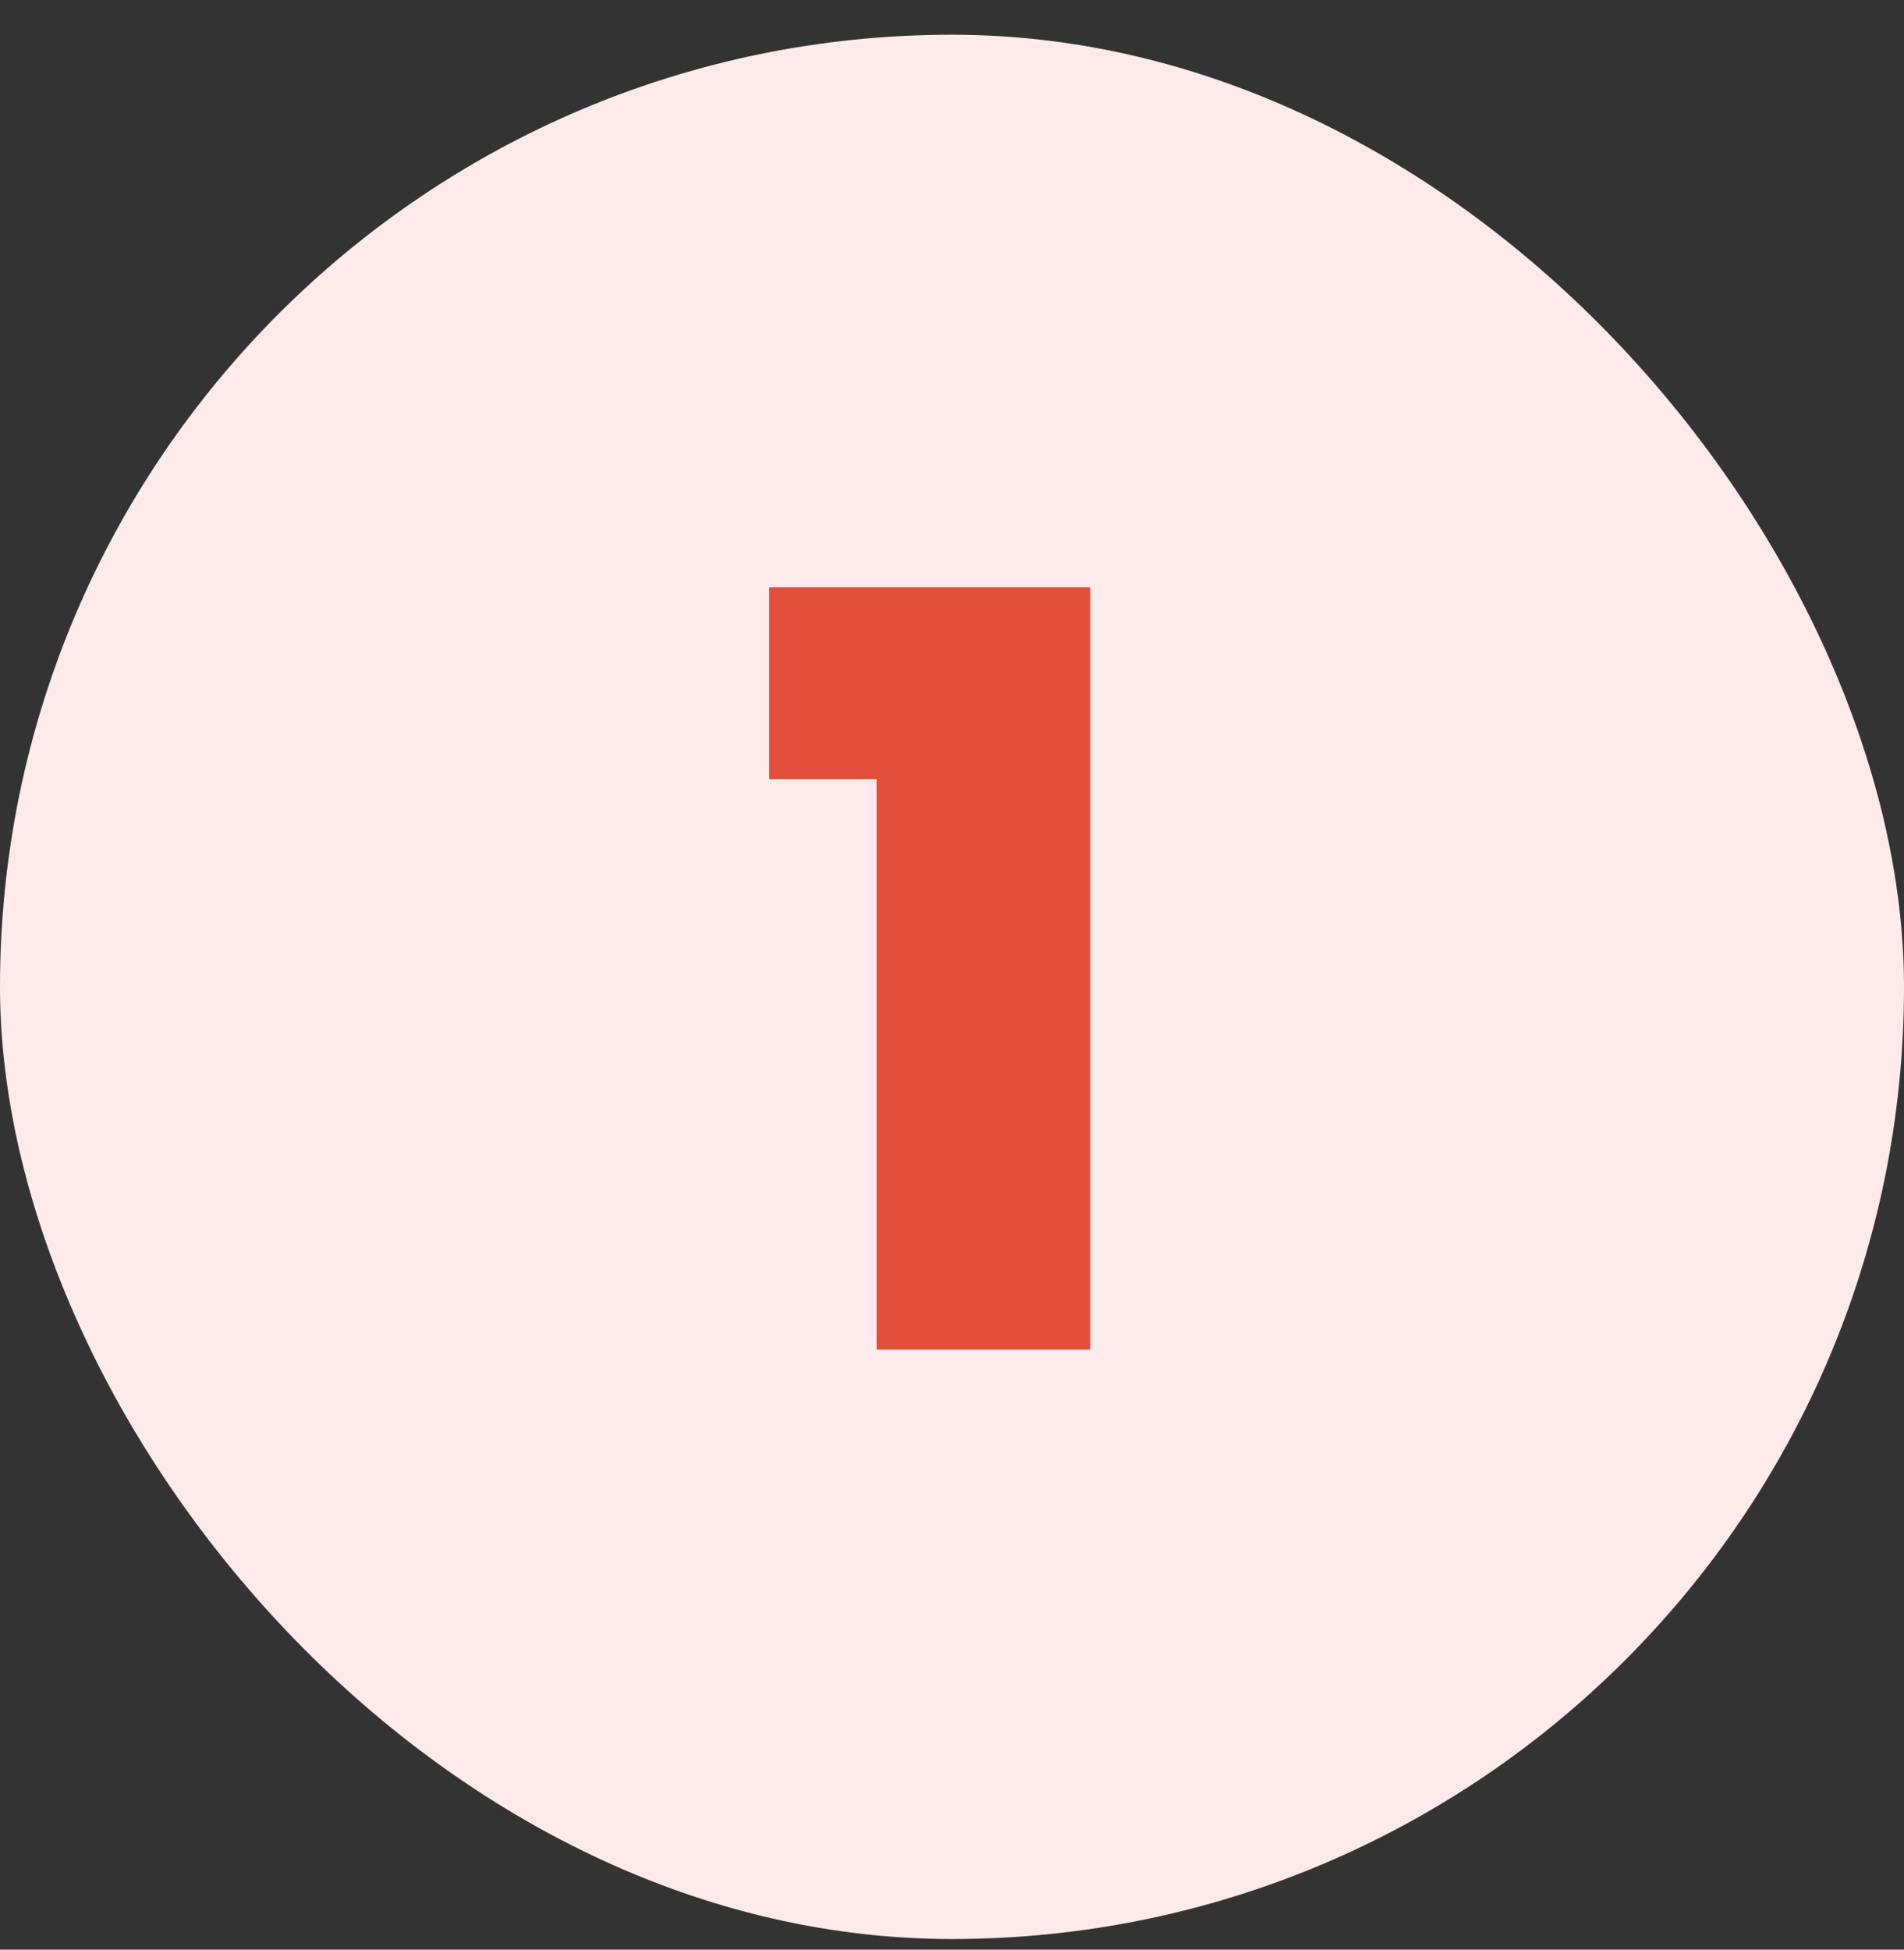
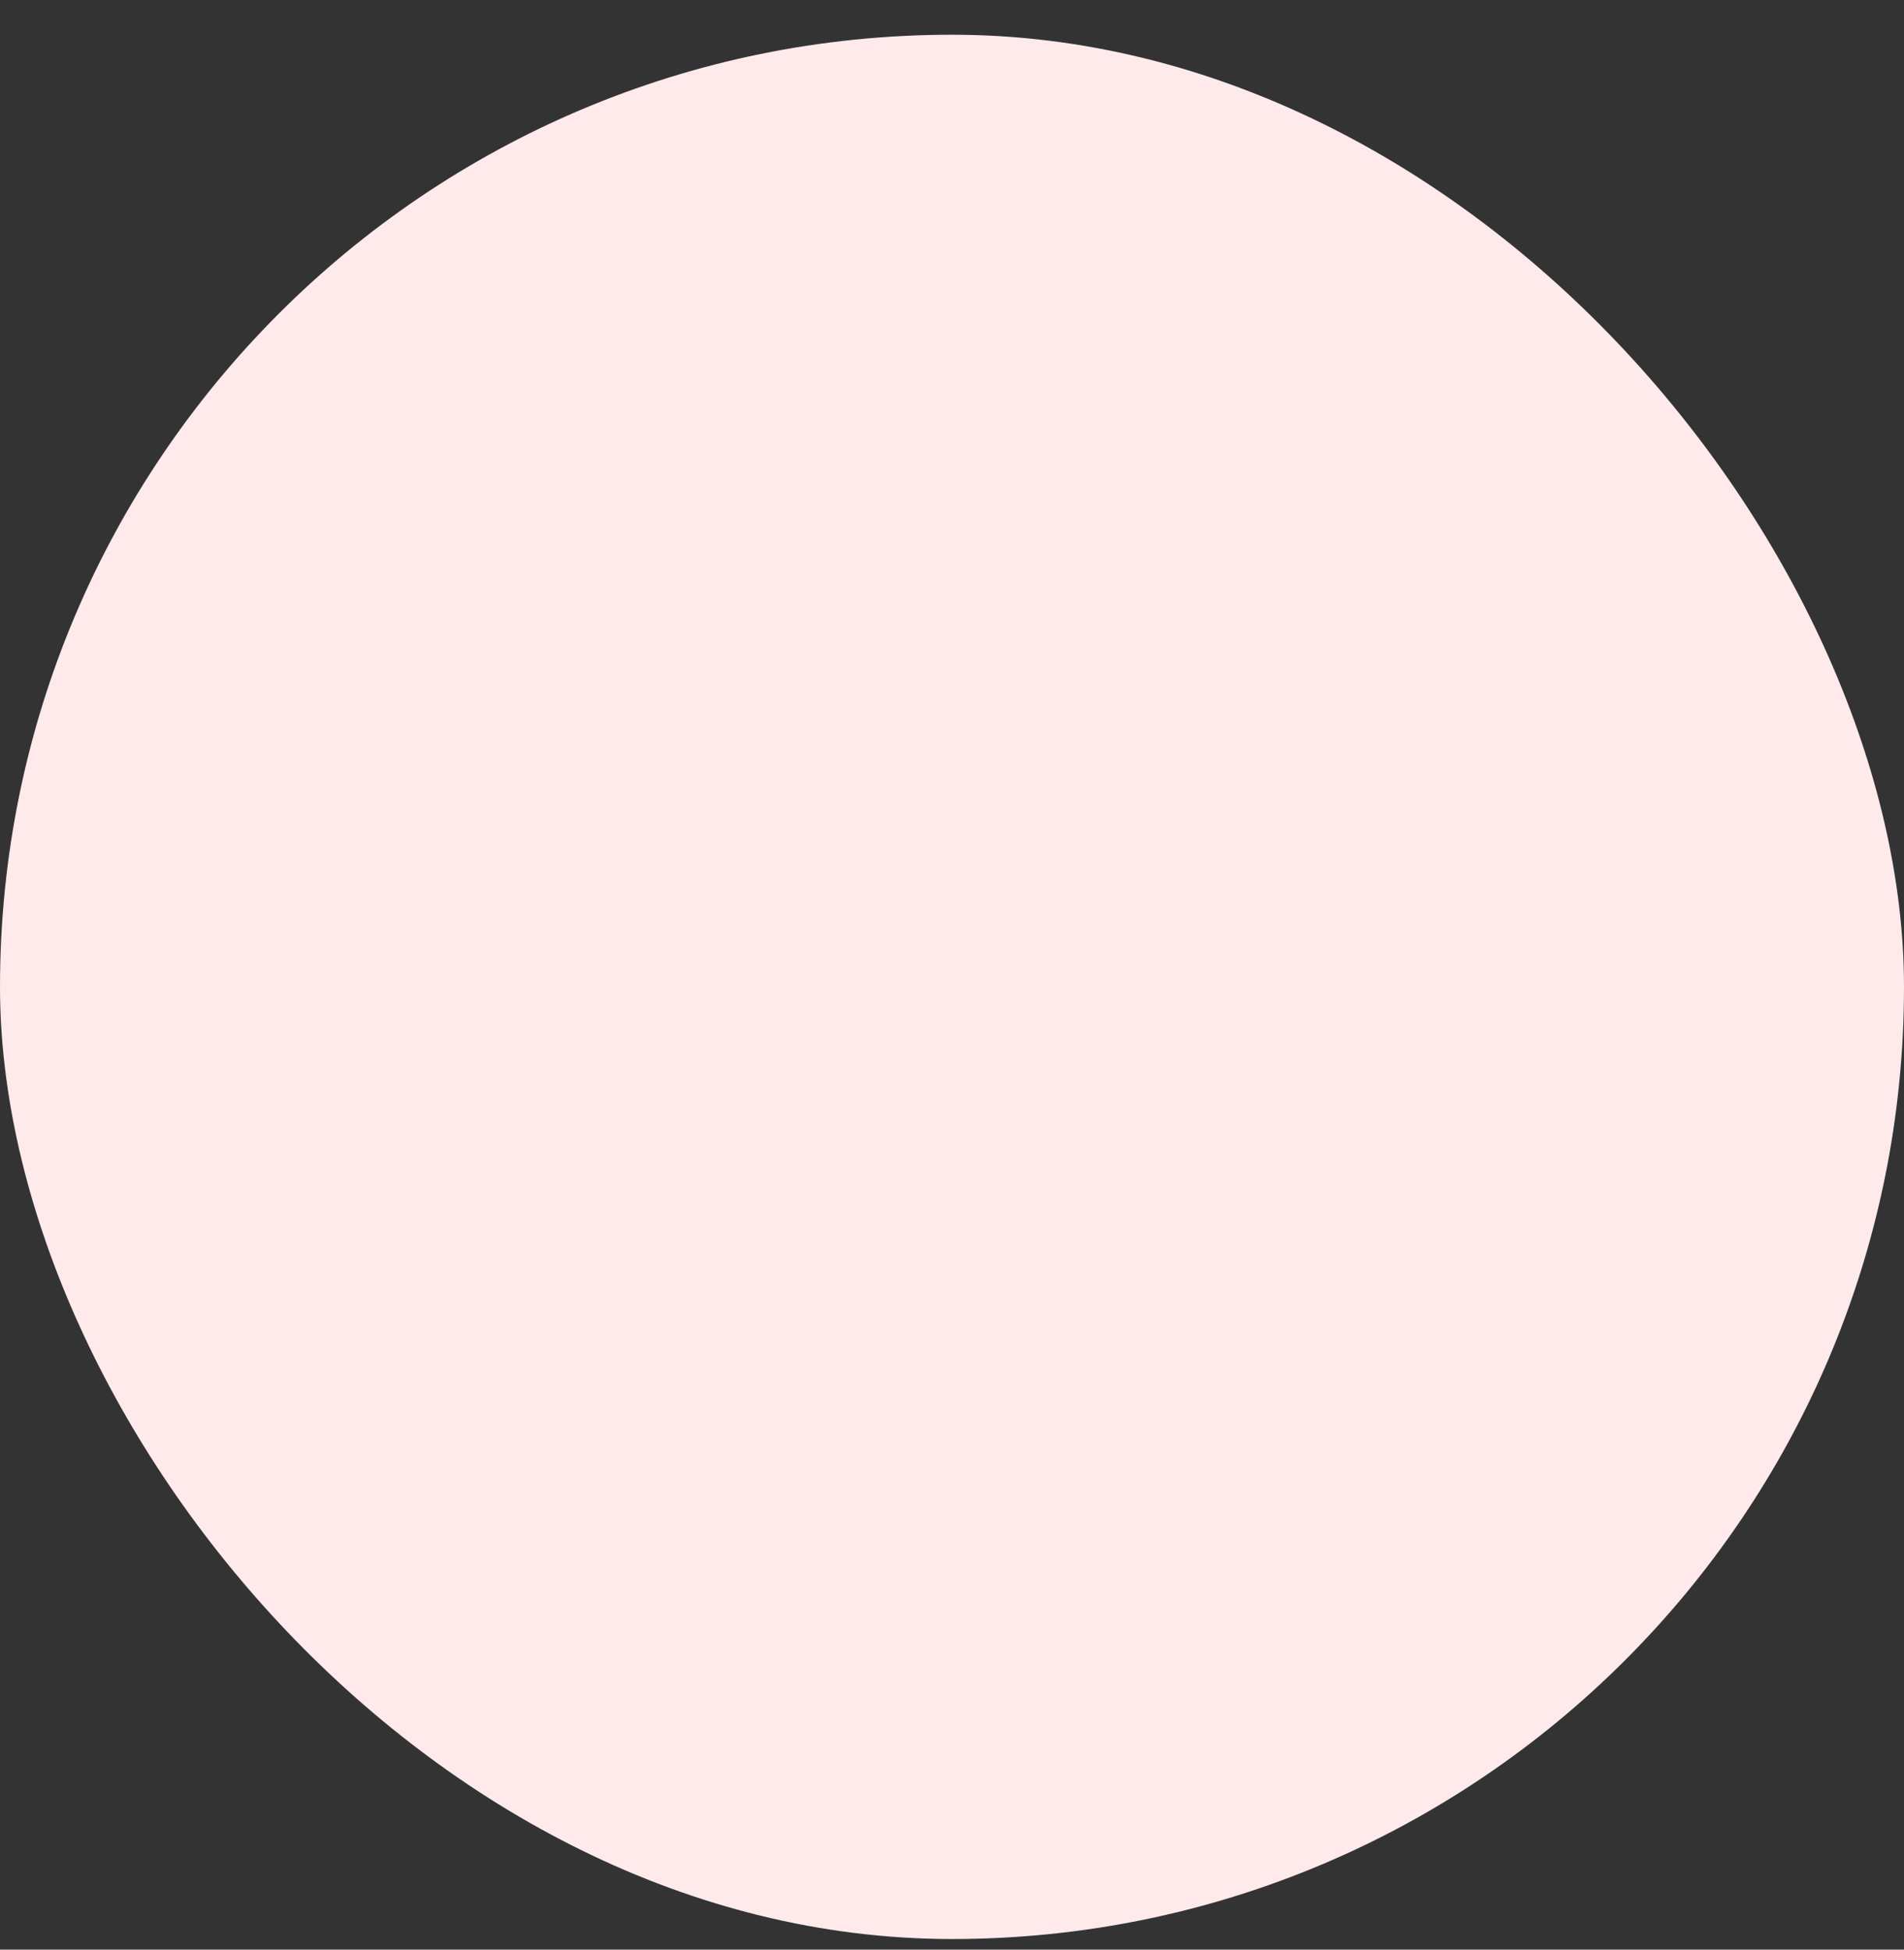
<svg xmlns="http://www.w3.org/2000/svg" width="42" height="43" fill="none">
  <rect width="100%" height="100%" fill="#333333" stroke="none" />
  <rect width="42" height="42" y=".766" fill="#FEEAEB" rx="21" />
-   <path fill="#E24F3A" d="M16.967 17.185v-4.232h7.084v16.813h-4.715V17.185z" />
</svg>